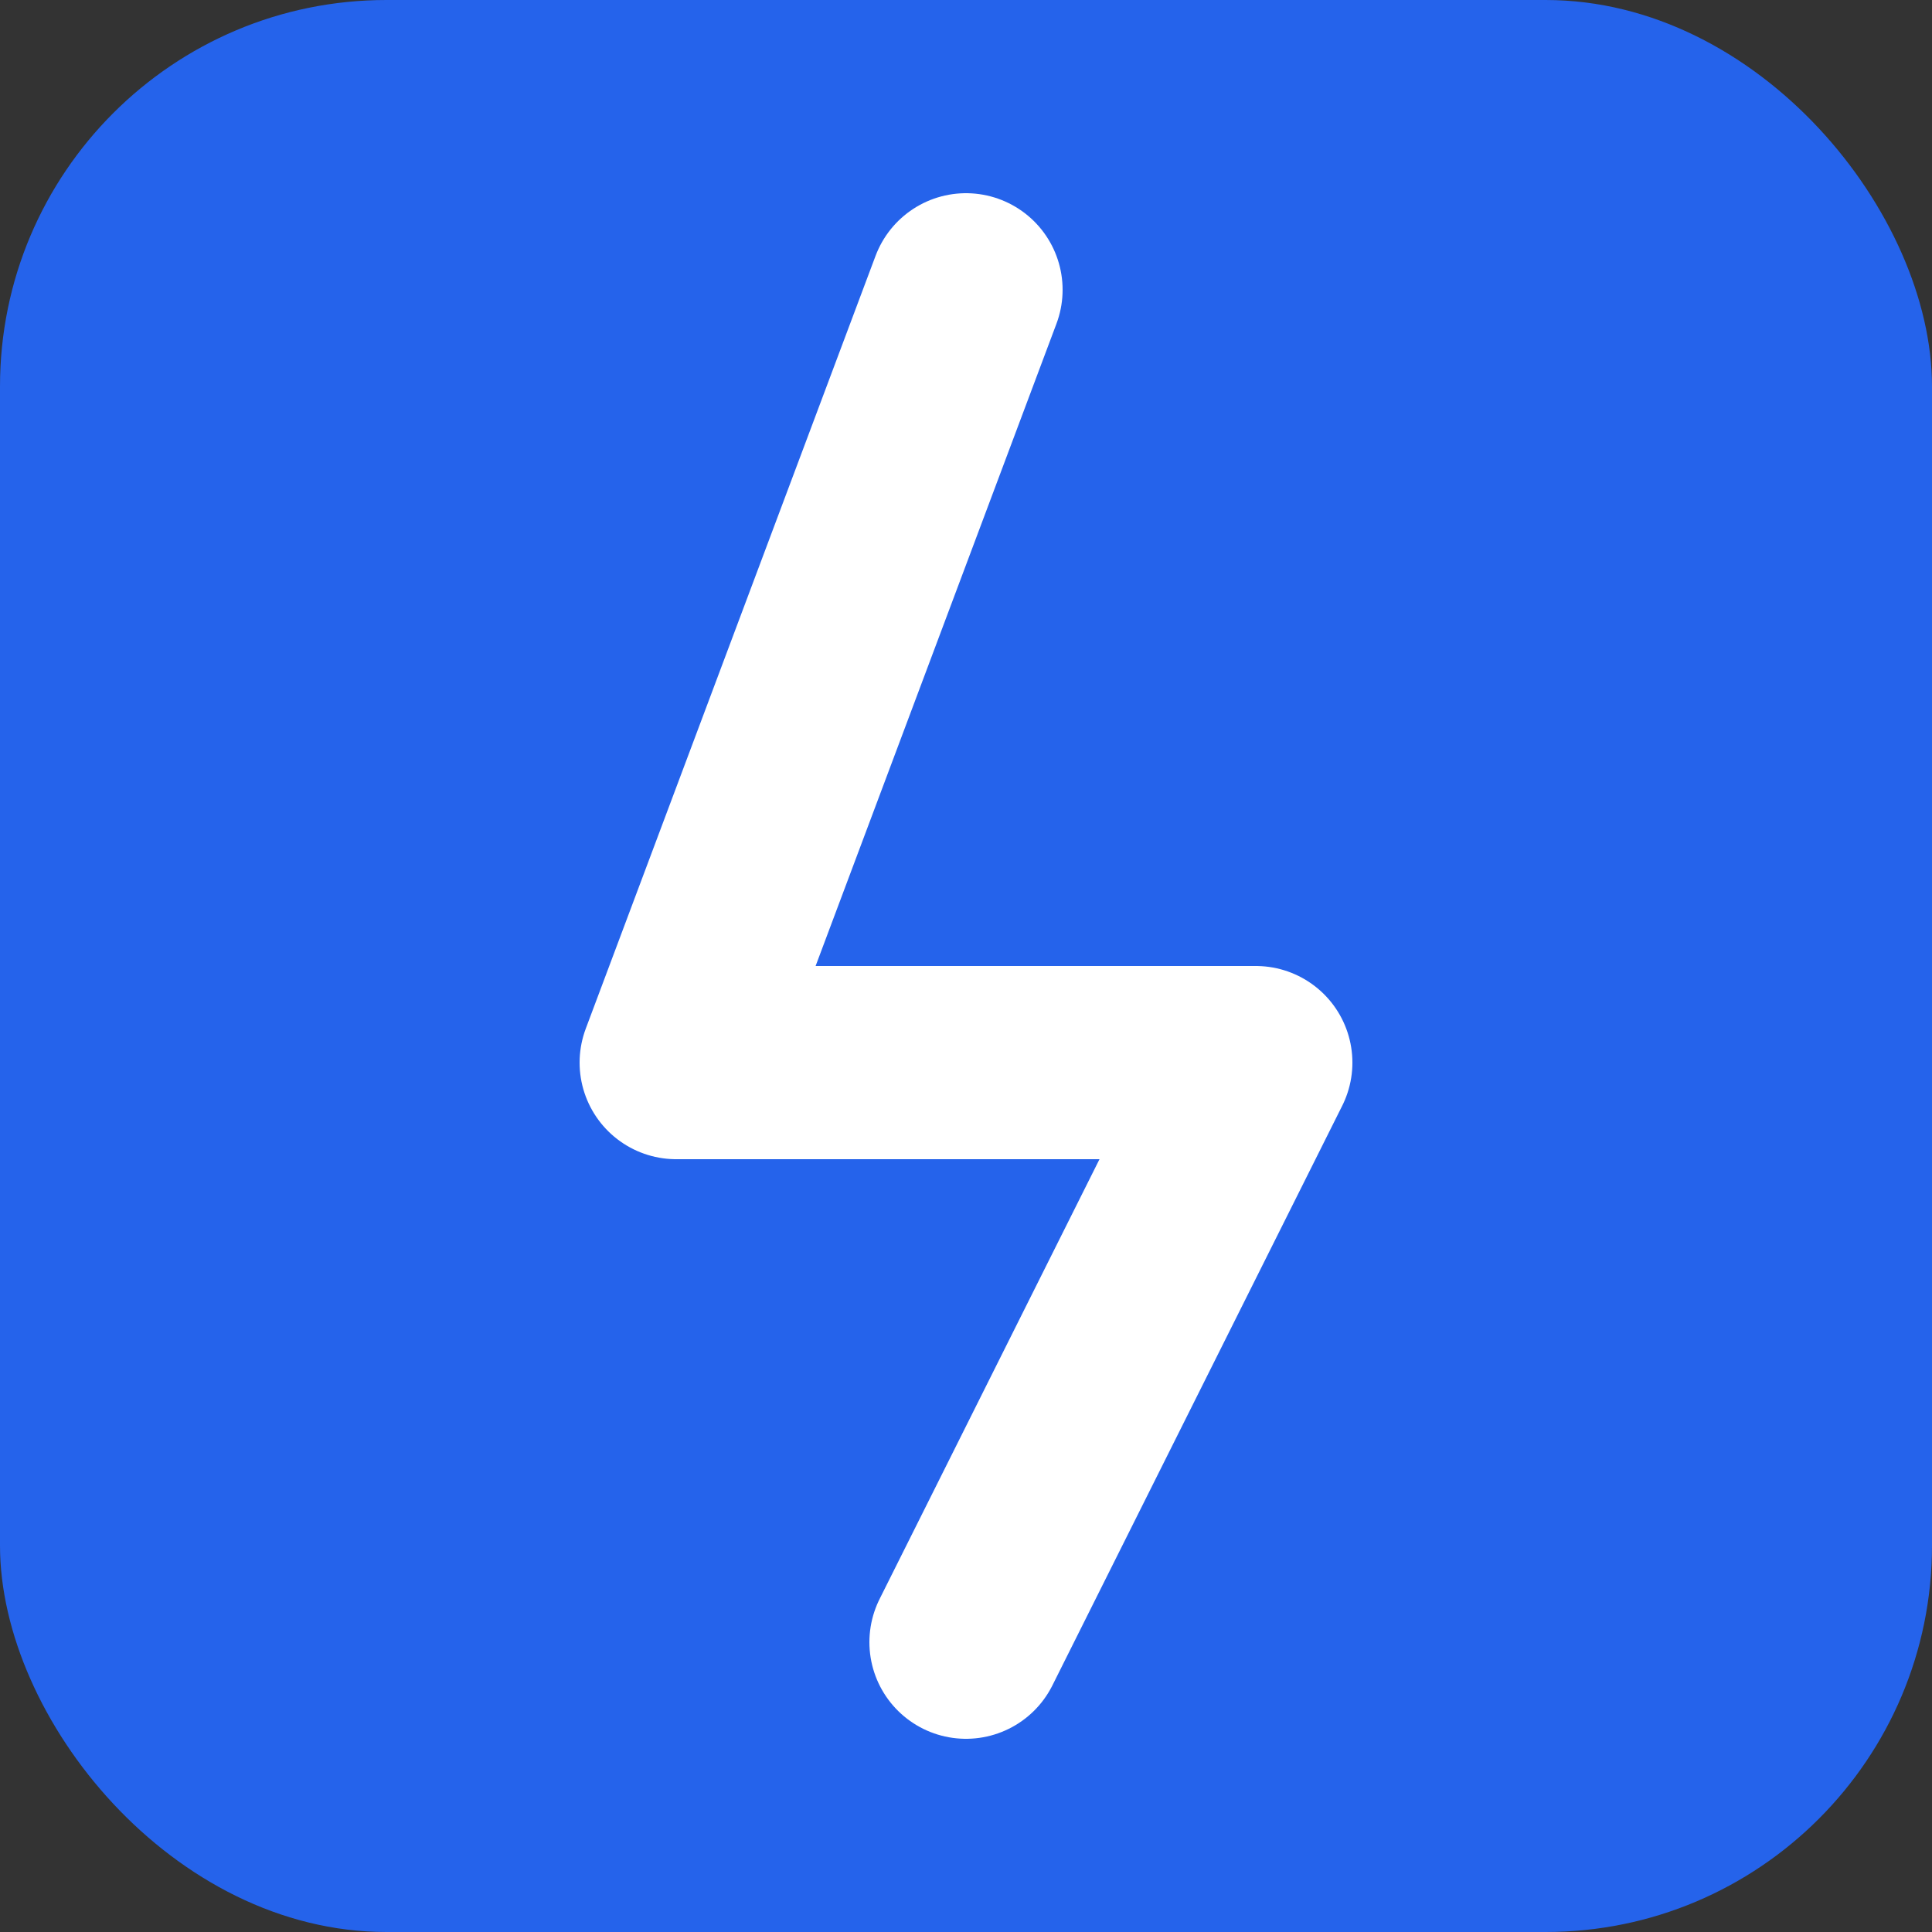
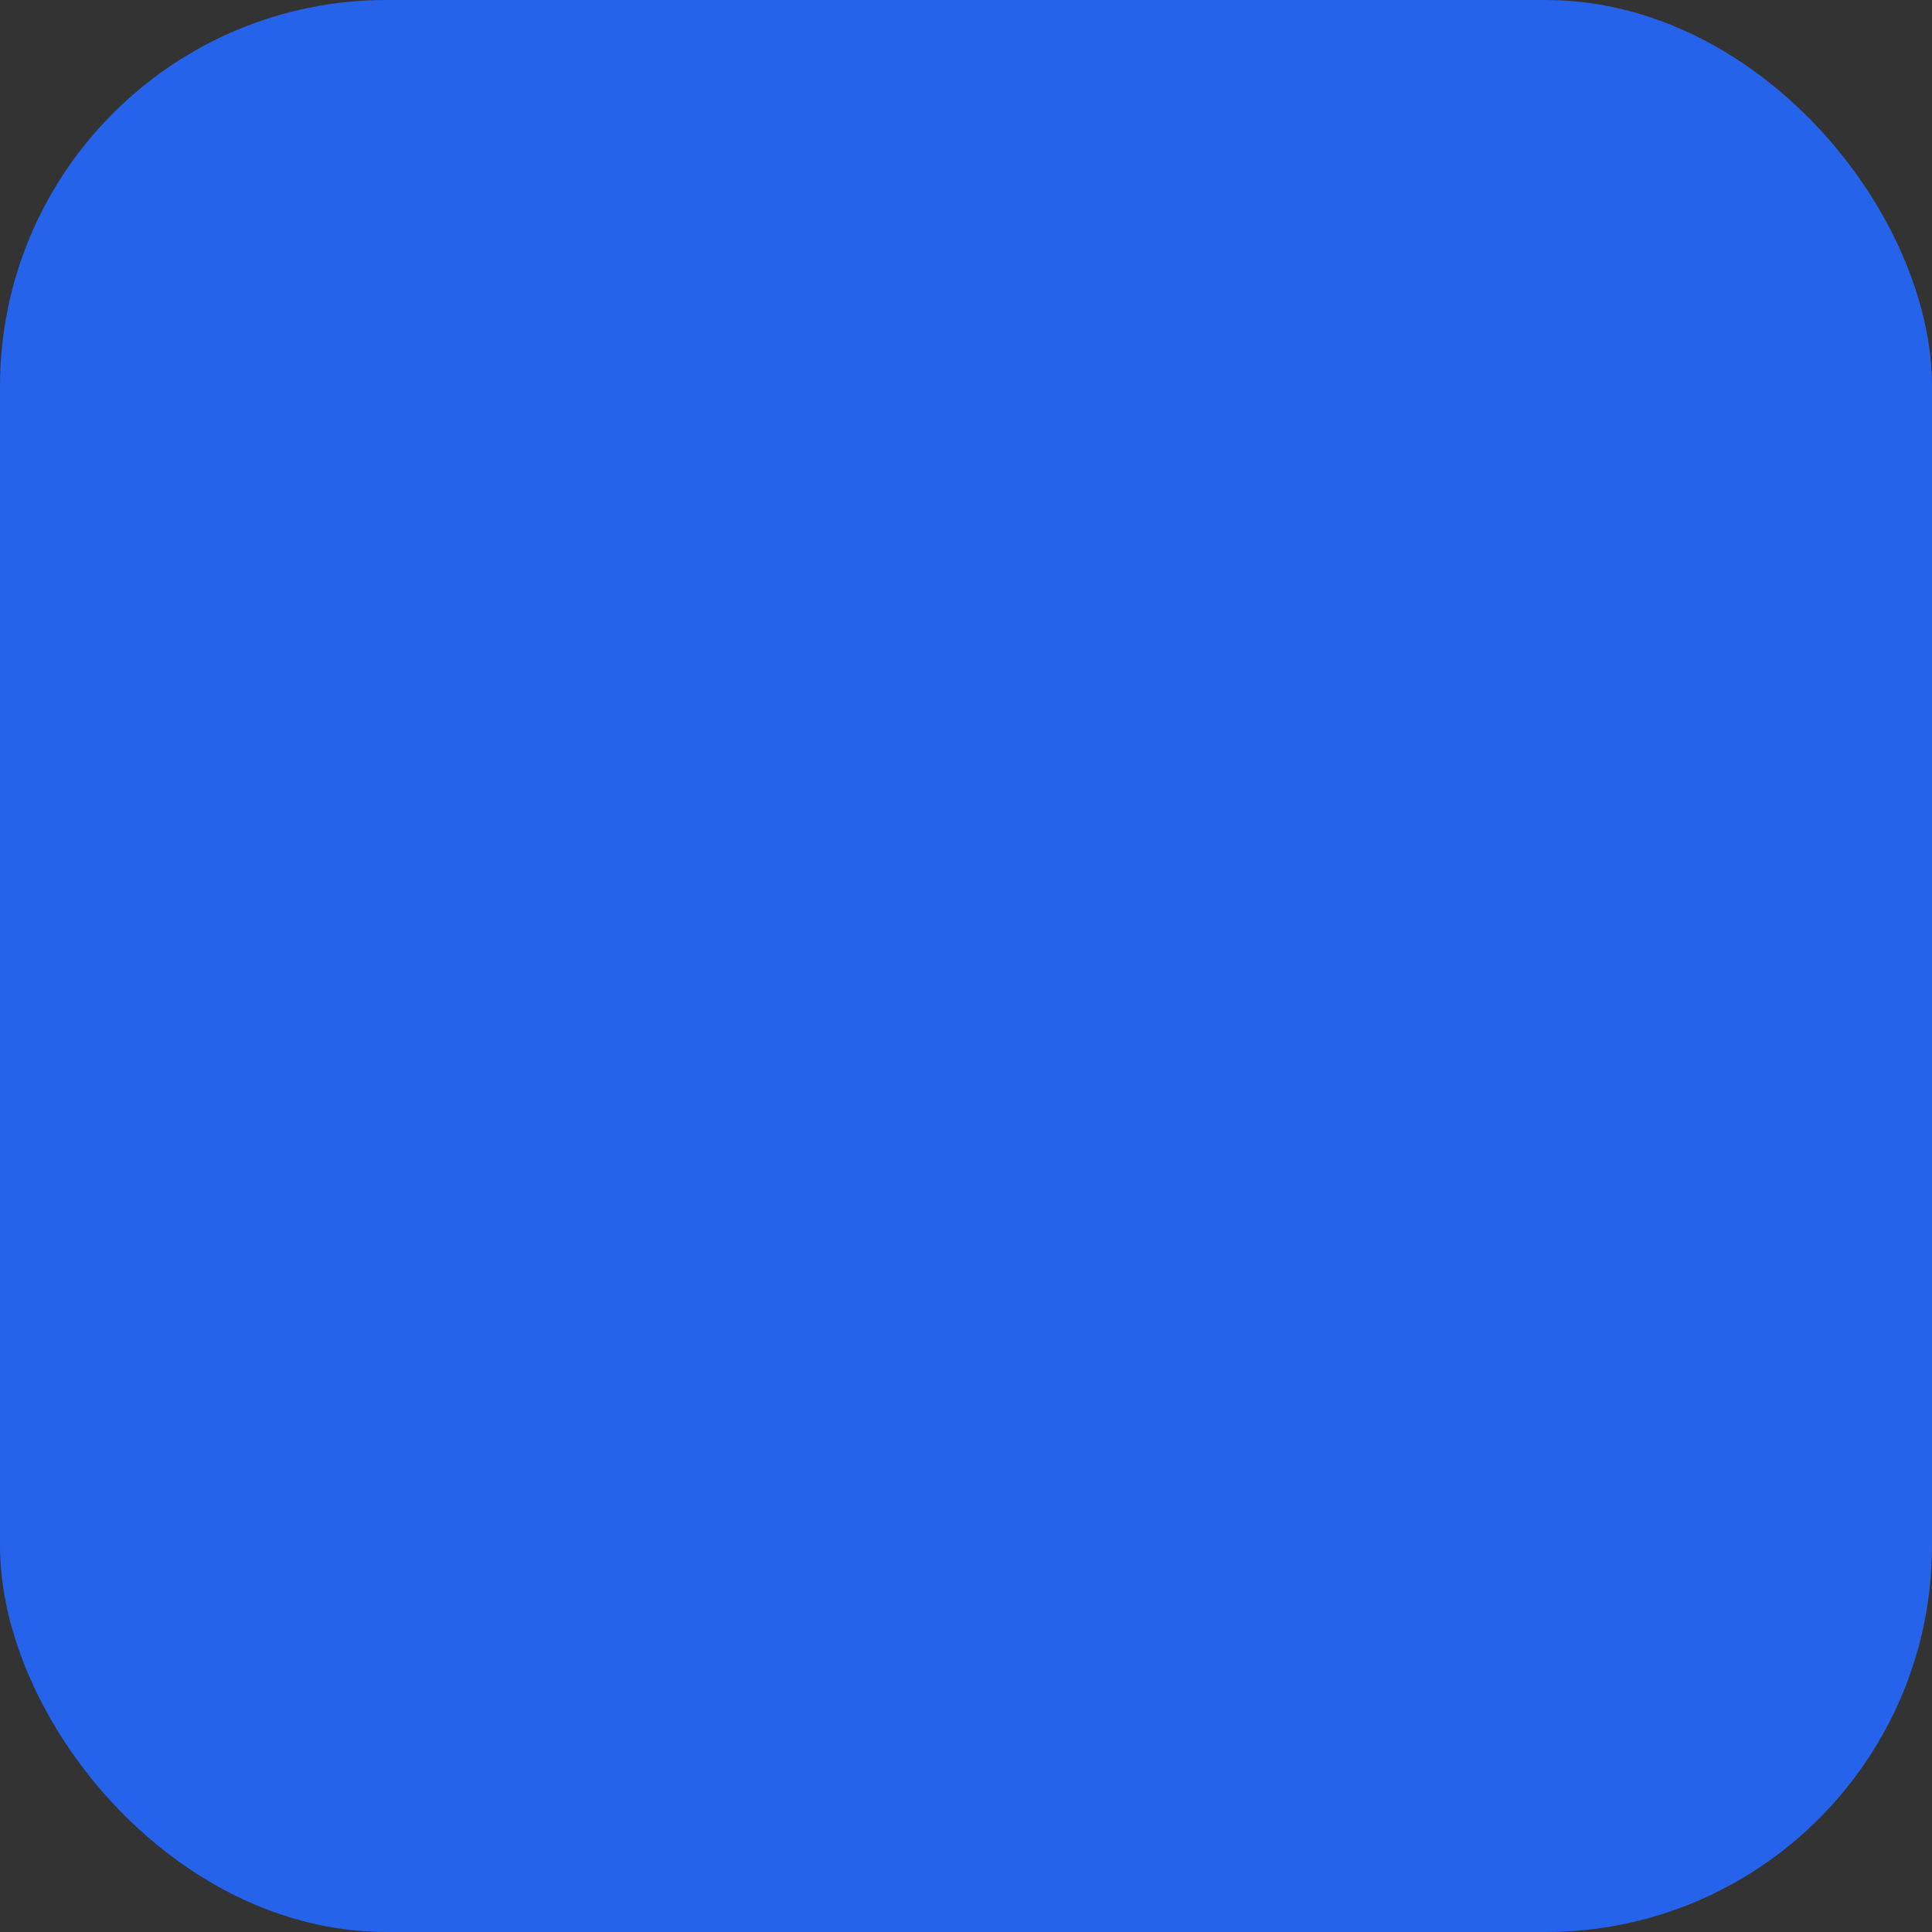
<svg xmlns="http://www.w3.org/2000/svg" width="100" height="100" viewBox="0 0 100 100" fill="none">
  <rect x="0" y="0" width="100" height="100" fill="#333333" stroke="none" />
  <rect width="100" height="100" rx="20" fill="#2563EB" />
-   <path d="M50 15L35 55H65L50 85" stroke="white" stroke-width="10" stroke-linecap="round" stroke-linejoin="round" />
</svg>